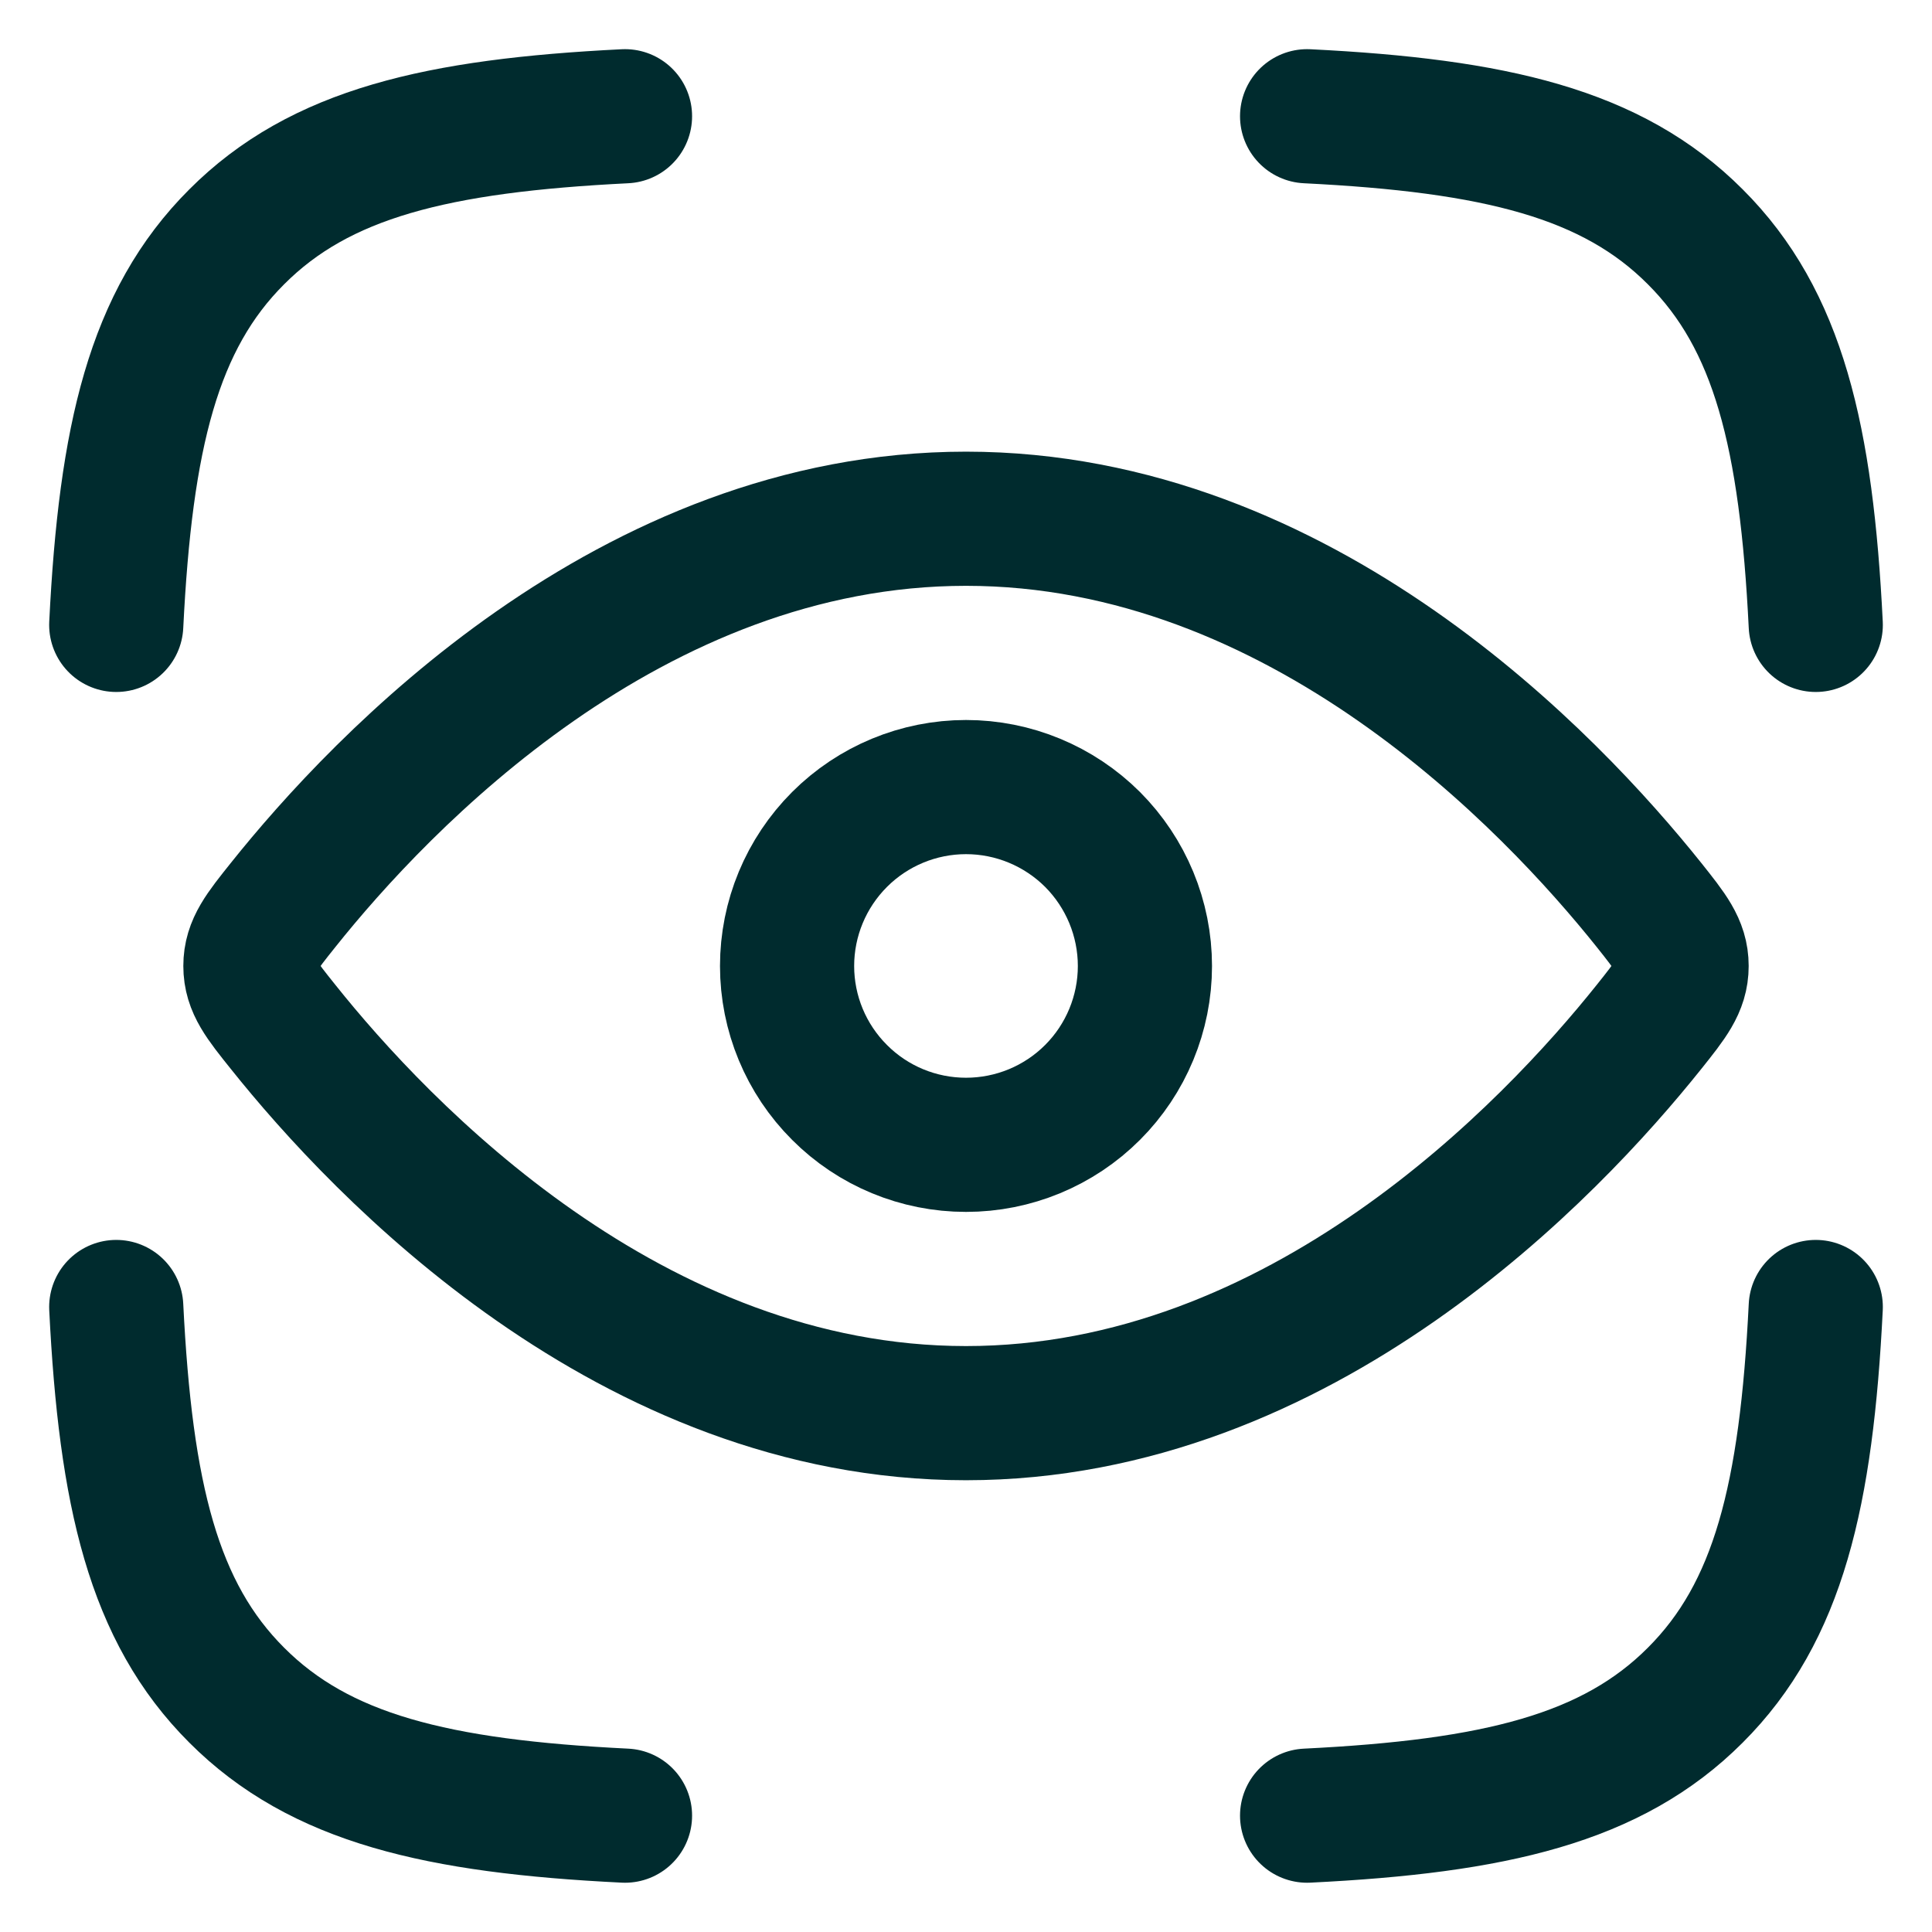
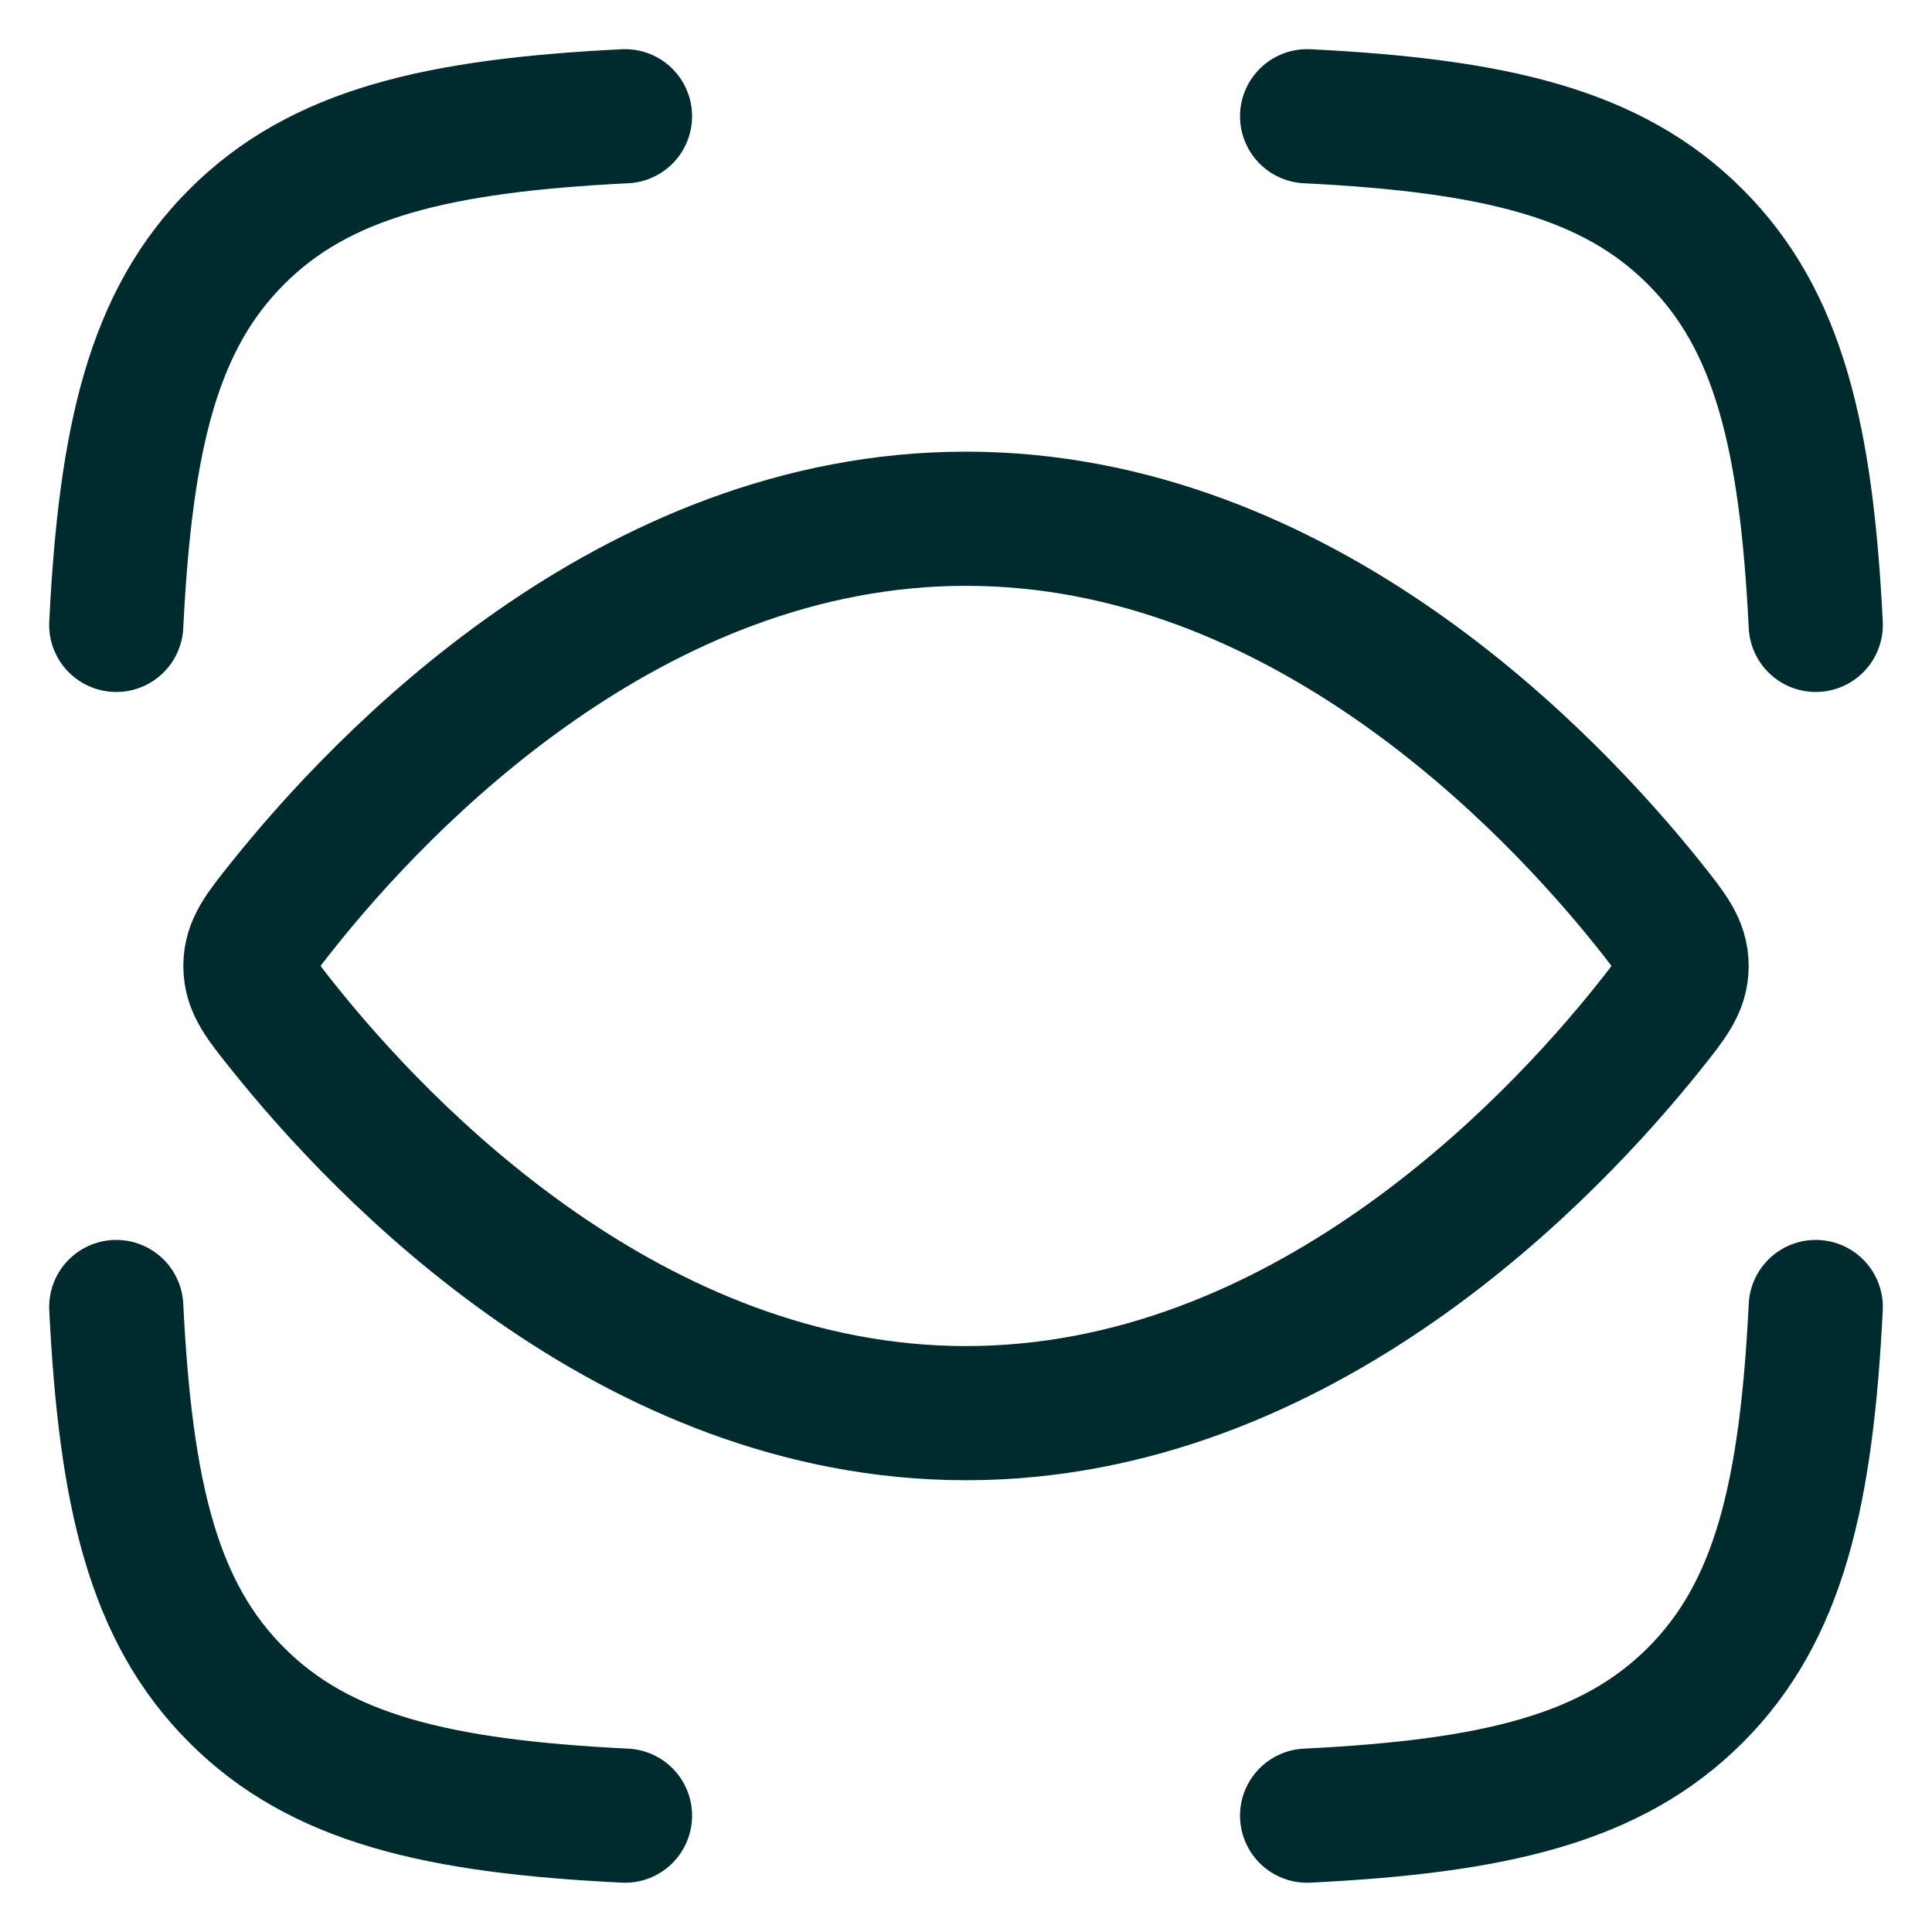
<svg xmlns="http://www.w3.org/2000/svg" width="18" height="18" viewBox="0 0 18 18" fill="none">
  <path d="M1.083 5.822C1.17 4.072 1.429 2.981 2.206 2.206C2.981 1.429 4.073 1.17 5.823 1.083M16.917 5.822C16.83 4.072 16.571 2.981 15.794 2.206C15.019 1.429 13.928 1.17 12.178 1.083M12.178 16.916C13.928 16.83 15.019 16.57 15.794 15.794C16.571 15.019 16.83 13.927 16.917 12.177M5.823 16.916C4.073 16.83 2.981 16.57 2.206 15.794C1.429 15.019 1.17 13.927 1.083 12.177M15.363 8.431C15.565 8.685 15.667 8.812 15.667 9C15.667 9.187 15.565 9.315 15.363 9.568C14.452 10.708 12.126 13.166 9 13.166C5.874 13.166 3.548 10.708 2.638 9.568C2.435 9.315 2.333 9.187 2.333 9C2.333 8.812 2.435 8.685 2.638 8.431C3.548 7.291 5.874 4.833 9 4.833C12.126 4.833 14.452 7.291 15.363 8.431Z" stroke="#002B2E" stroke-width="1.25" stroke-linecap="round" stroke-linejoin="round" />
-   <path d="M10.667 9C10.667 8.558 10.491 8.134 10.179 7.821C9.866 7.509 9.442 7.333 9 7.333C8.558 7.333 8.134 7.509 7.822 7.821C7.509 8.134 7.333 8.558 7.333 9C7.333 9.442 7.509 9.866 7.822 10.178C8.134 10.491 8.558 10.666 9 10.666C9.442 10.666 9.866 10.491 10.179 10.178C10.491 9.866 10.667 9.442 10.667 9Z" stroke="#002B2E" stroke-width="1.25" stroke-linecap="round" stroke-linejoin="round" />
</svg>